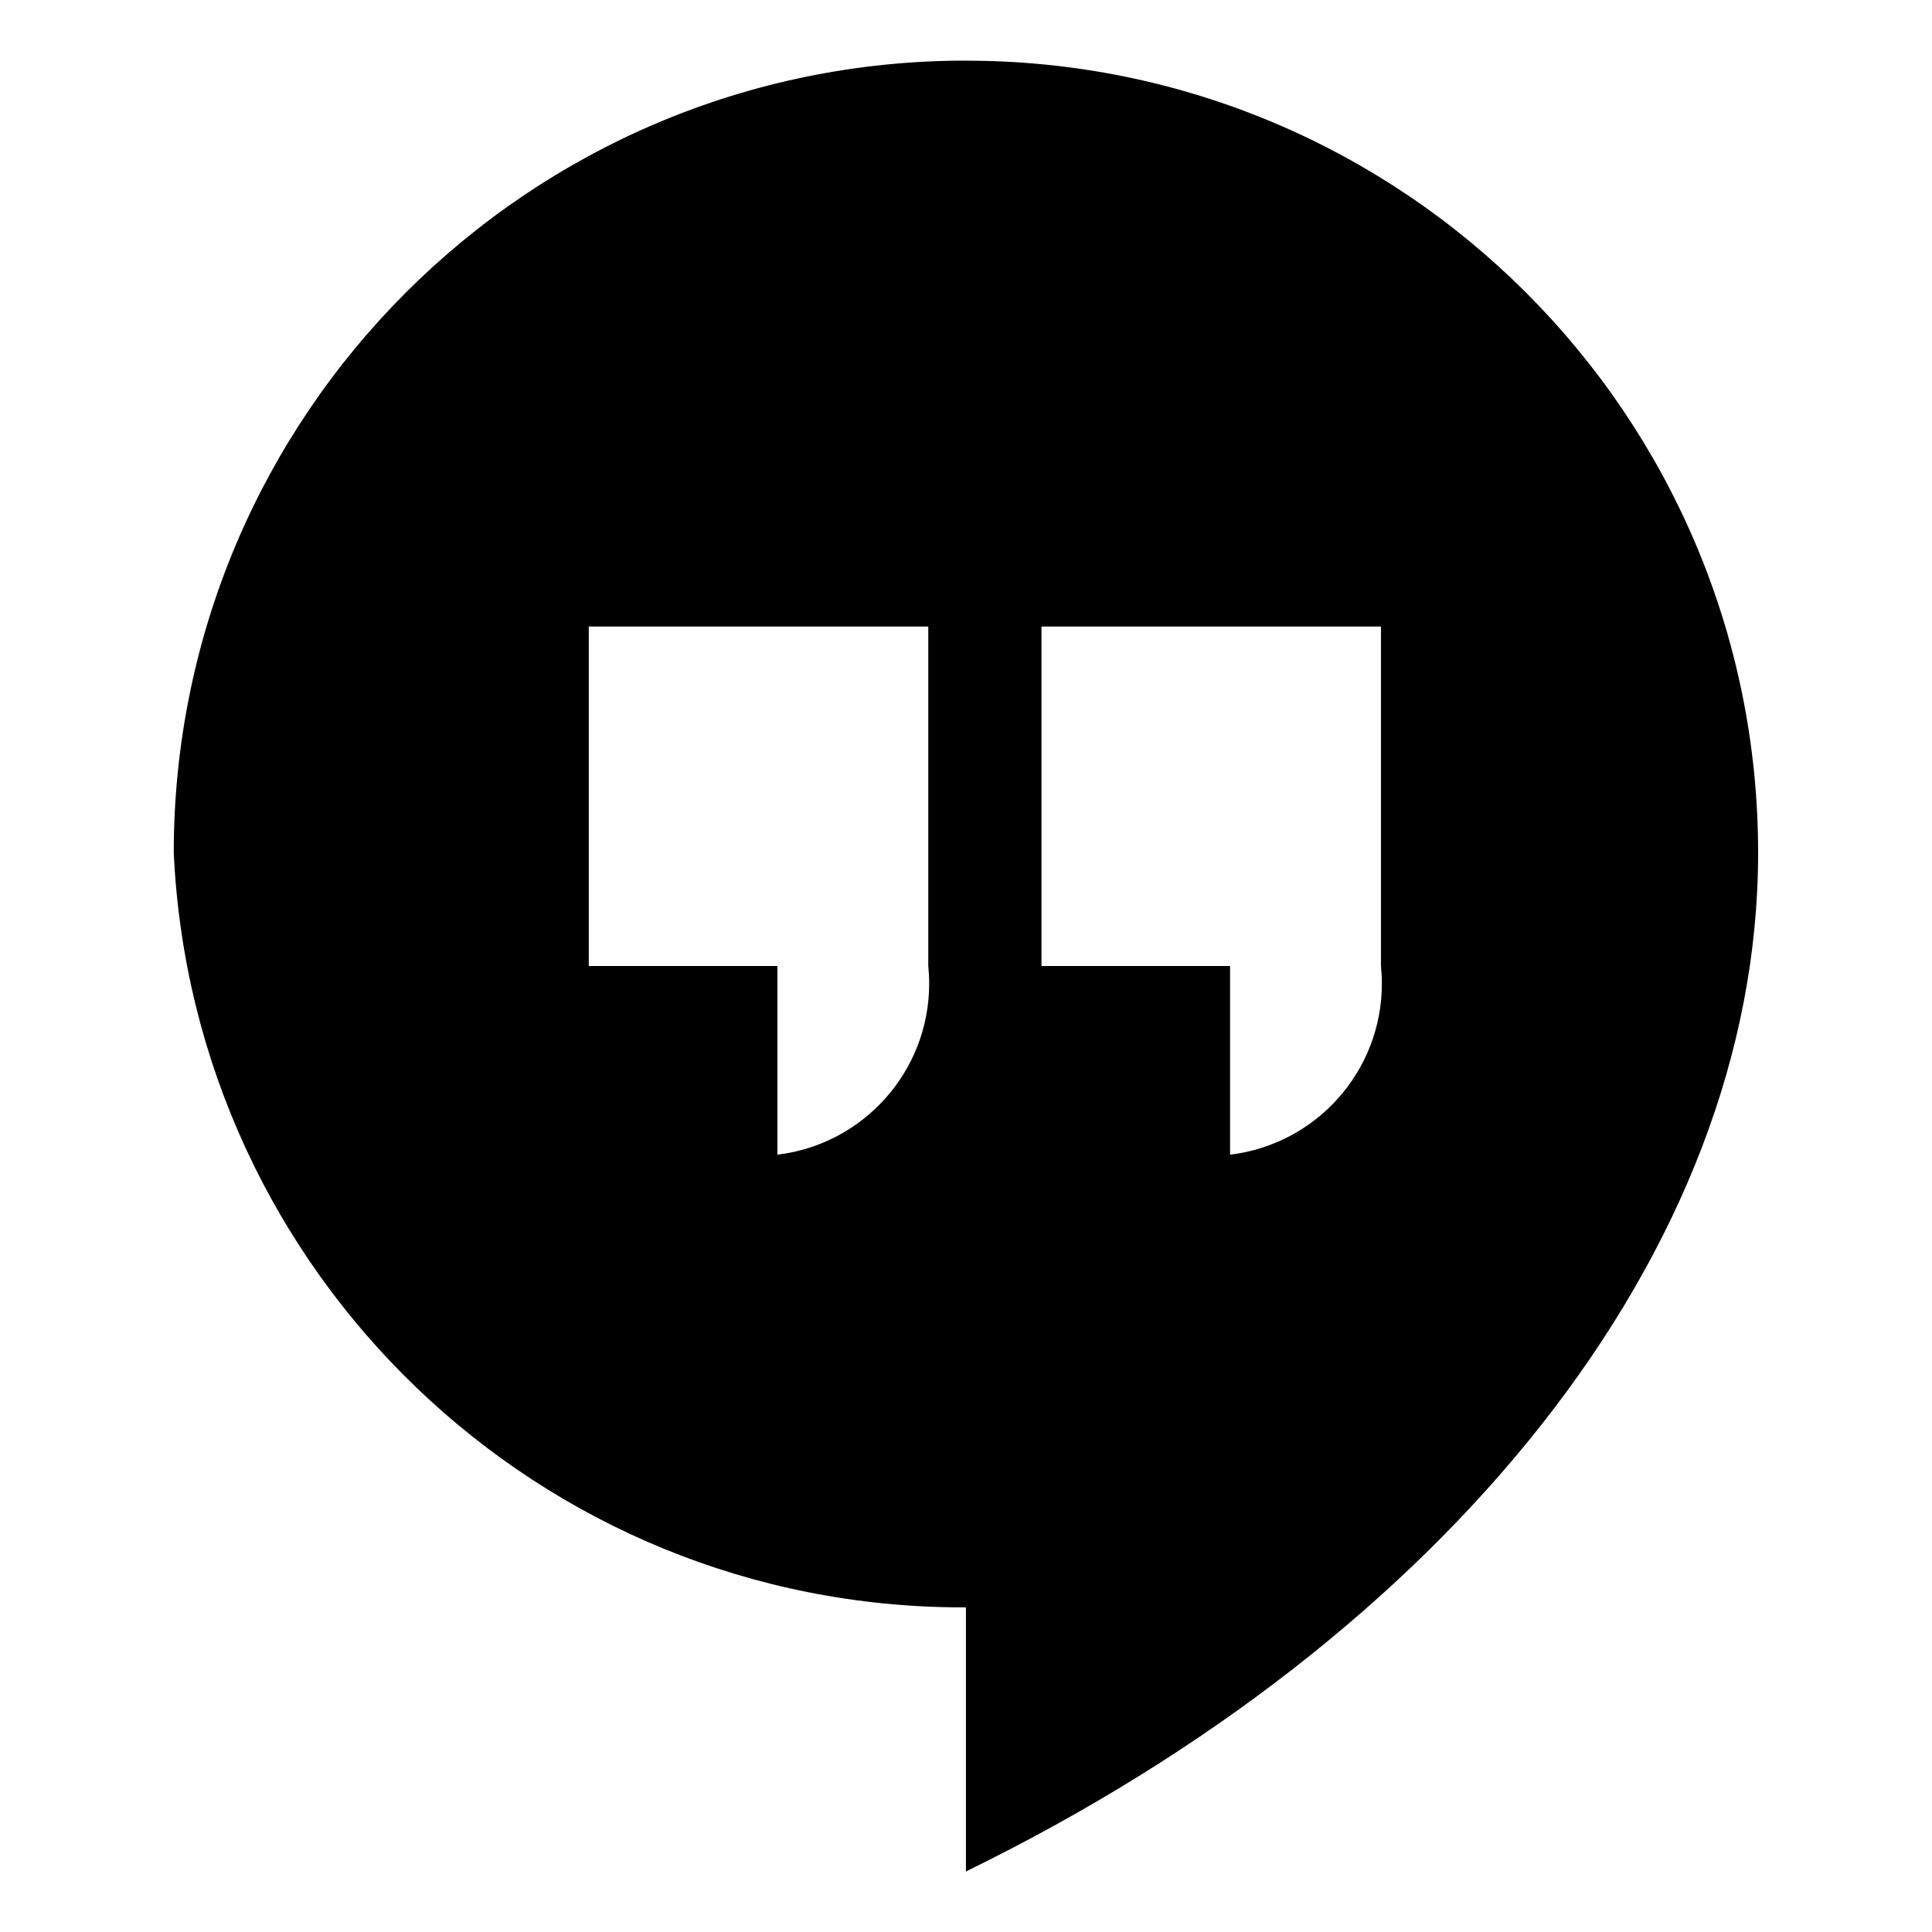
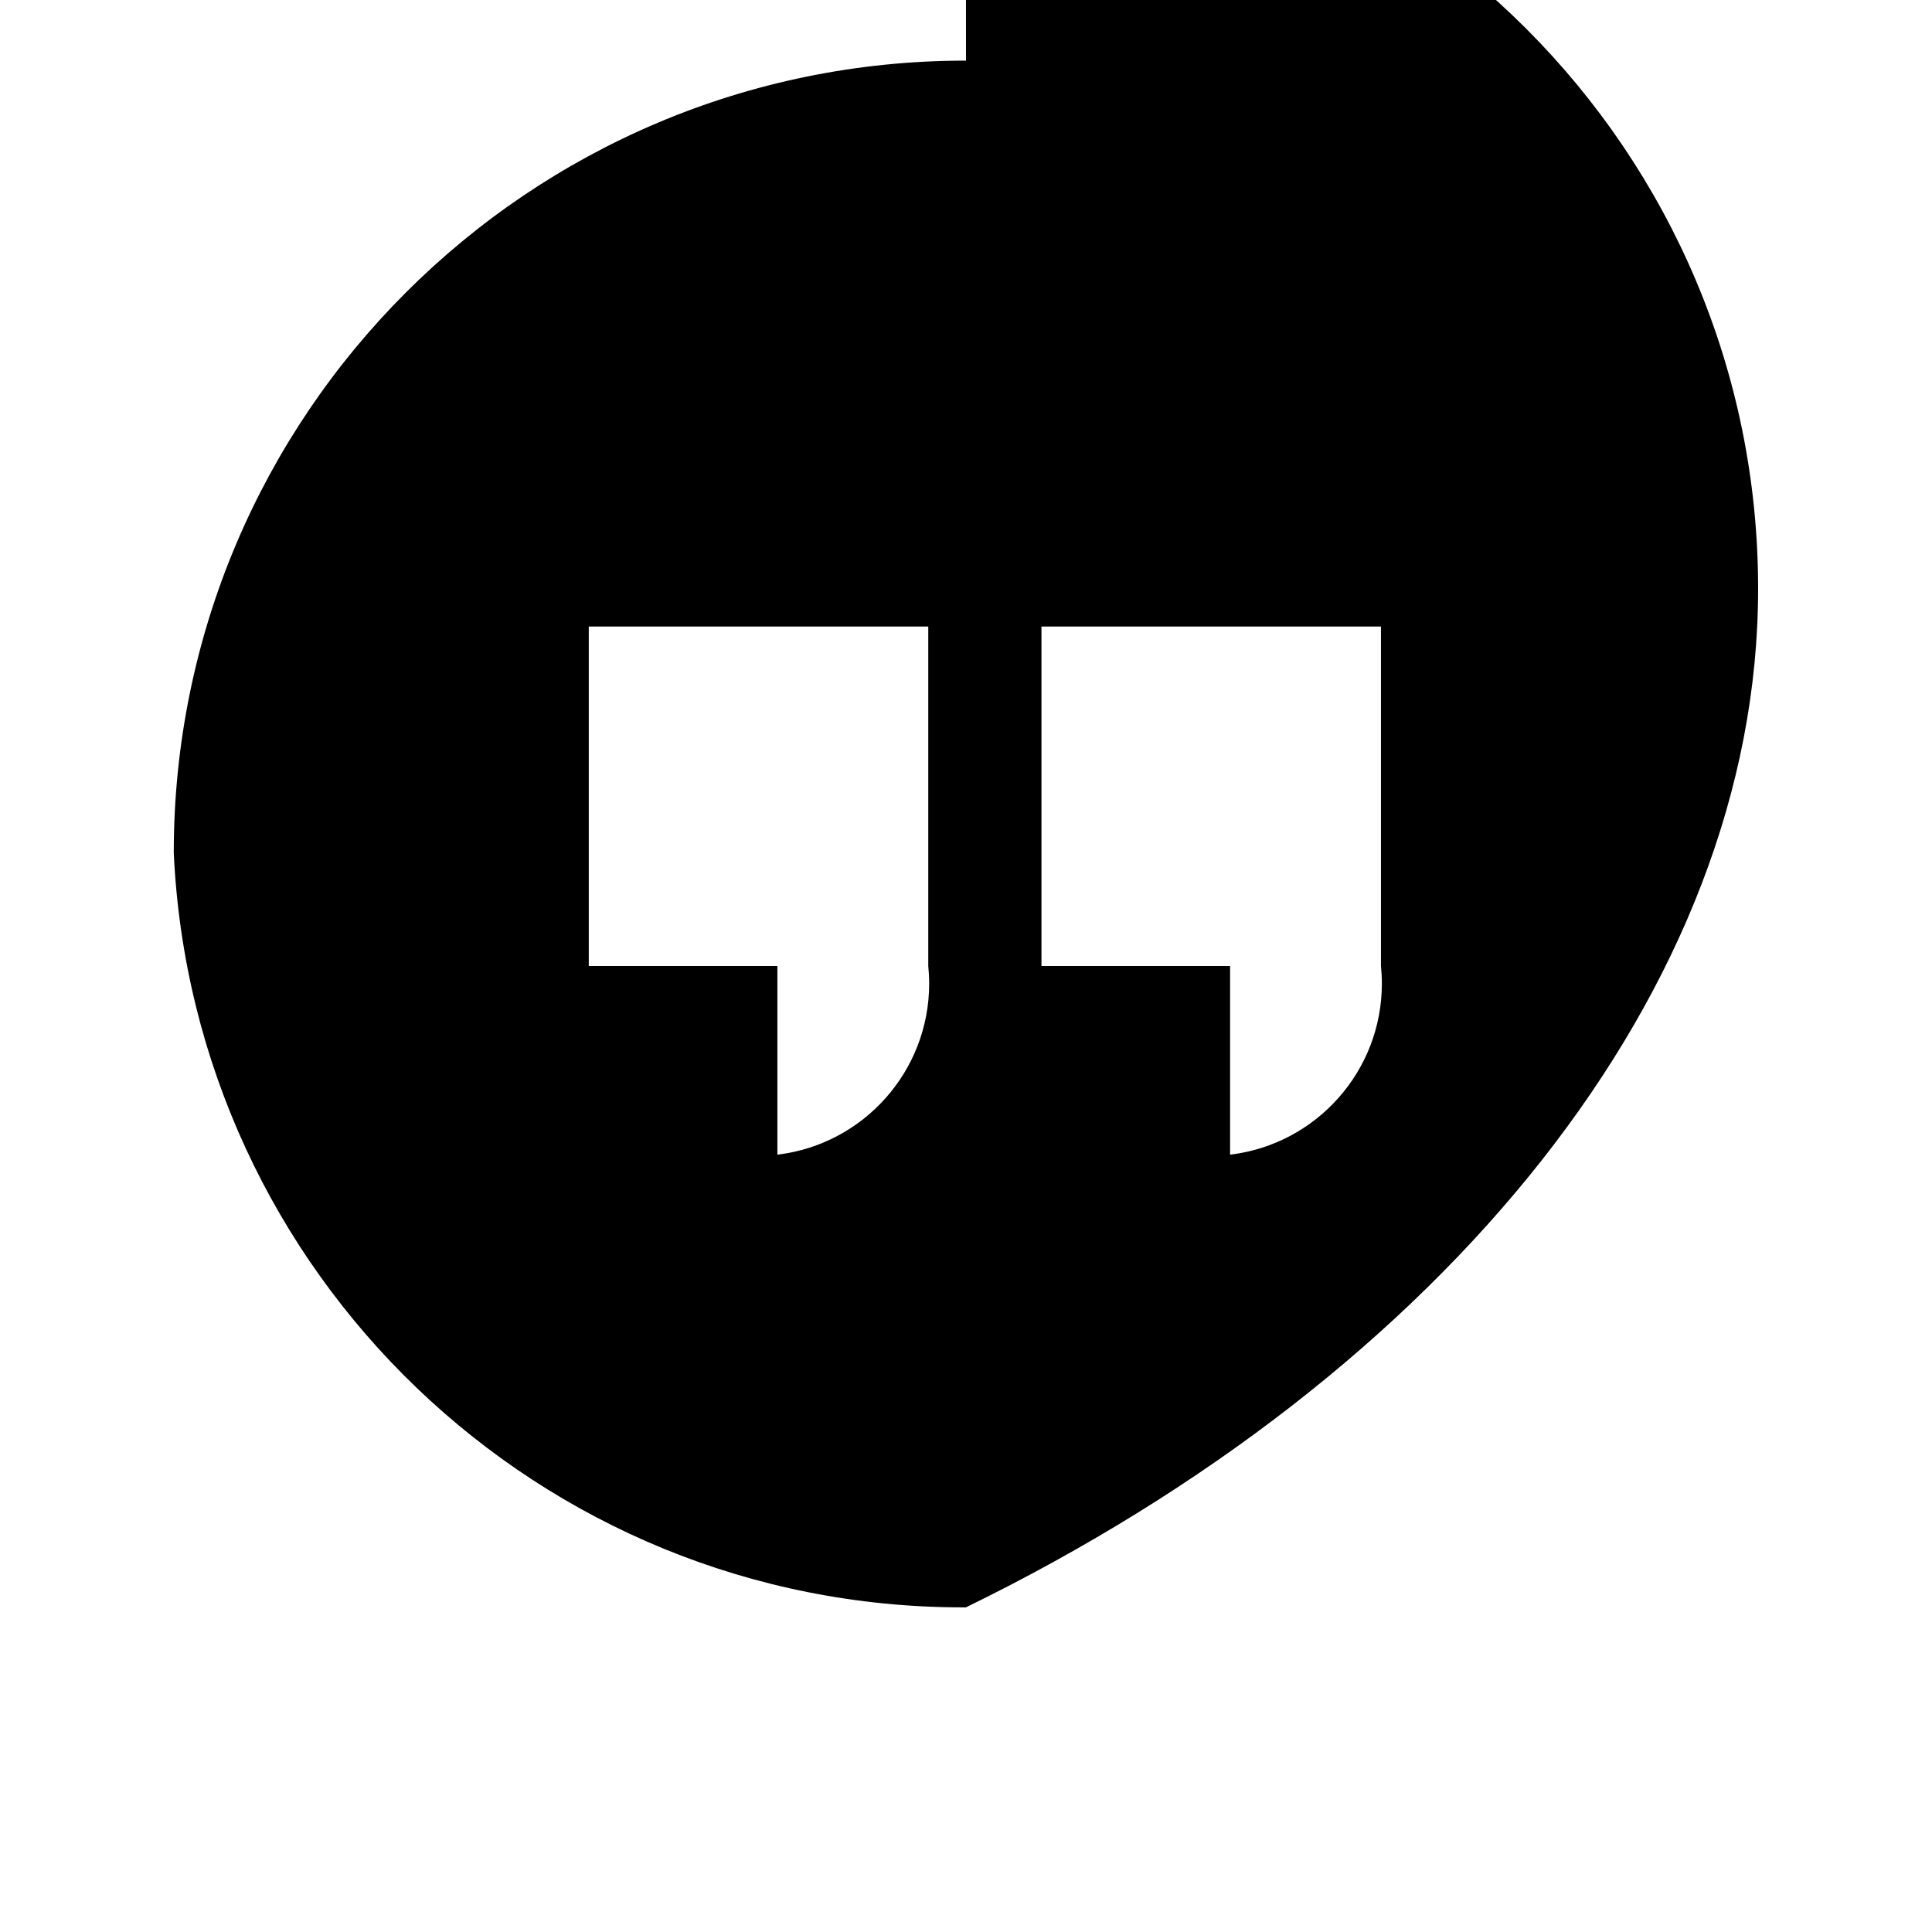
<svg xmlns="http://www.w3.org/2000/svg" fill="#000000" width="800px" height="800px" viewBox="0 0 32 32" version="1.1">
  <title>googlehangouts</title>
-   <path d="M22.873 16c0.009 0.087 0.015 0.189 0.015 0.291 0 1.456-1.091 2.658-2.5 2.832l-0.014 0.001v-3.124h-3.124v-5.623h5.623zM15.375 16c0.009 0.087 0.015 0.189 0.015 0.291 0 1.456-1.091 2.658-2.5 2.832l-0.014 0.001v-3.124h-3.124v-5.623h5.623zM16 1.004c-0 0-0.001 0-0.002 0-7.246 0-13.12 5.874-13.12 13.12 0 0.001 0 0.001 0 0.002v-0c0.323 6.969 6.051 12.497 13.071 12.497 0.018 0 0.035-0 0.053-0h-0.003v4.374c7.935-3.874 13.121-10.247 13.121-16.87 0-0.001 0-0.001 0-0.002 0-7.246-5.874-13.12-13.12-13.12-0.001 0-0.001 0-0.002 0h0z" />
+   <path d="M22.873 16c0.009 0.087 0.015 0.189 0.015 0.291 0 1.456-1.091 2.658-2.5 2.832l-0.014 0.001v-3.124h-3.124v-5.623h5.623zM15.375 16c0.009 0.087 0.015 0.189 0.015 0.291 0 1.456-1.091 2.658-2.5 2.832l-0.014 0.001v-3.124h-3.124v-5.623h5.623zM16 1.004c-0 0-0.001 0-0.002 0-7.246 0-13.12 5.874-13.12 13.12 0 0.001 0 0.001 0 0.002v-0c0.323 6.969 6.051 12.497 13.071 12.497 0.018 0 0.035-0 0.053-0h-0.003c7.935-3.874 13.121-10.247 13.121-16.87 0-0.001 0-0.001 0-0.002 0-7.246-5.874-13.12-13.12-13.12-0.001 0-0.001 0-0.002 0h0z" />
</svg>